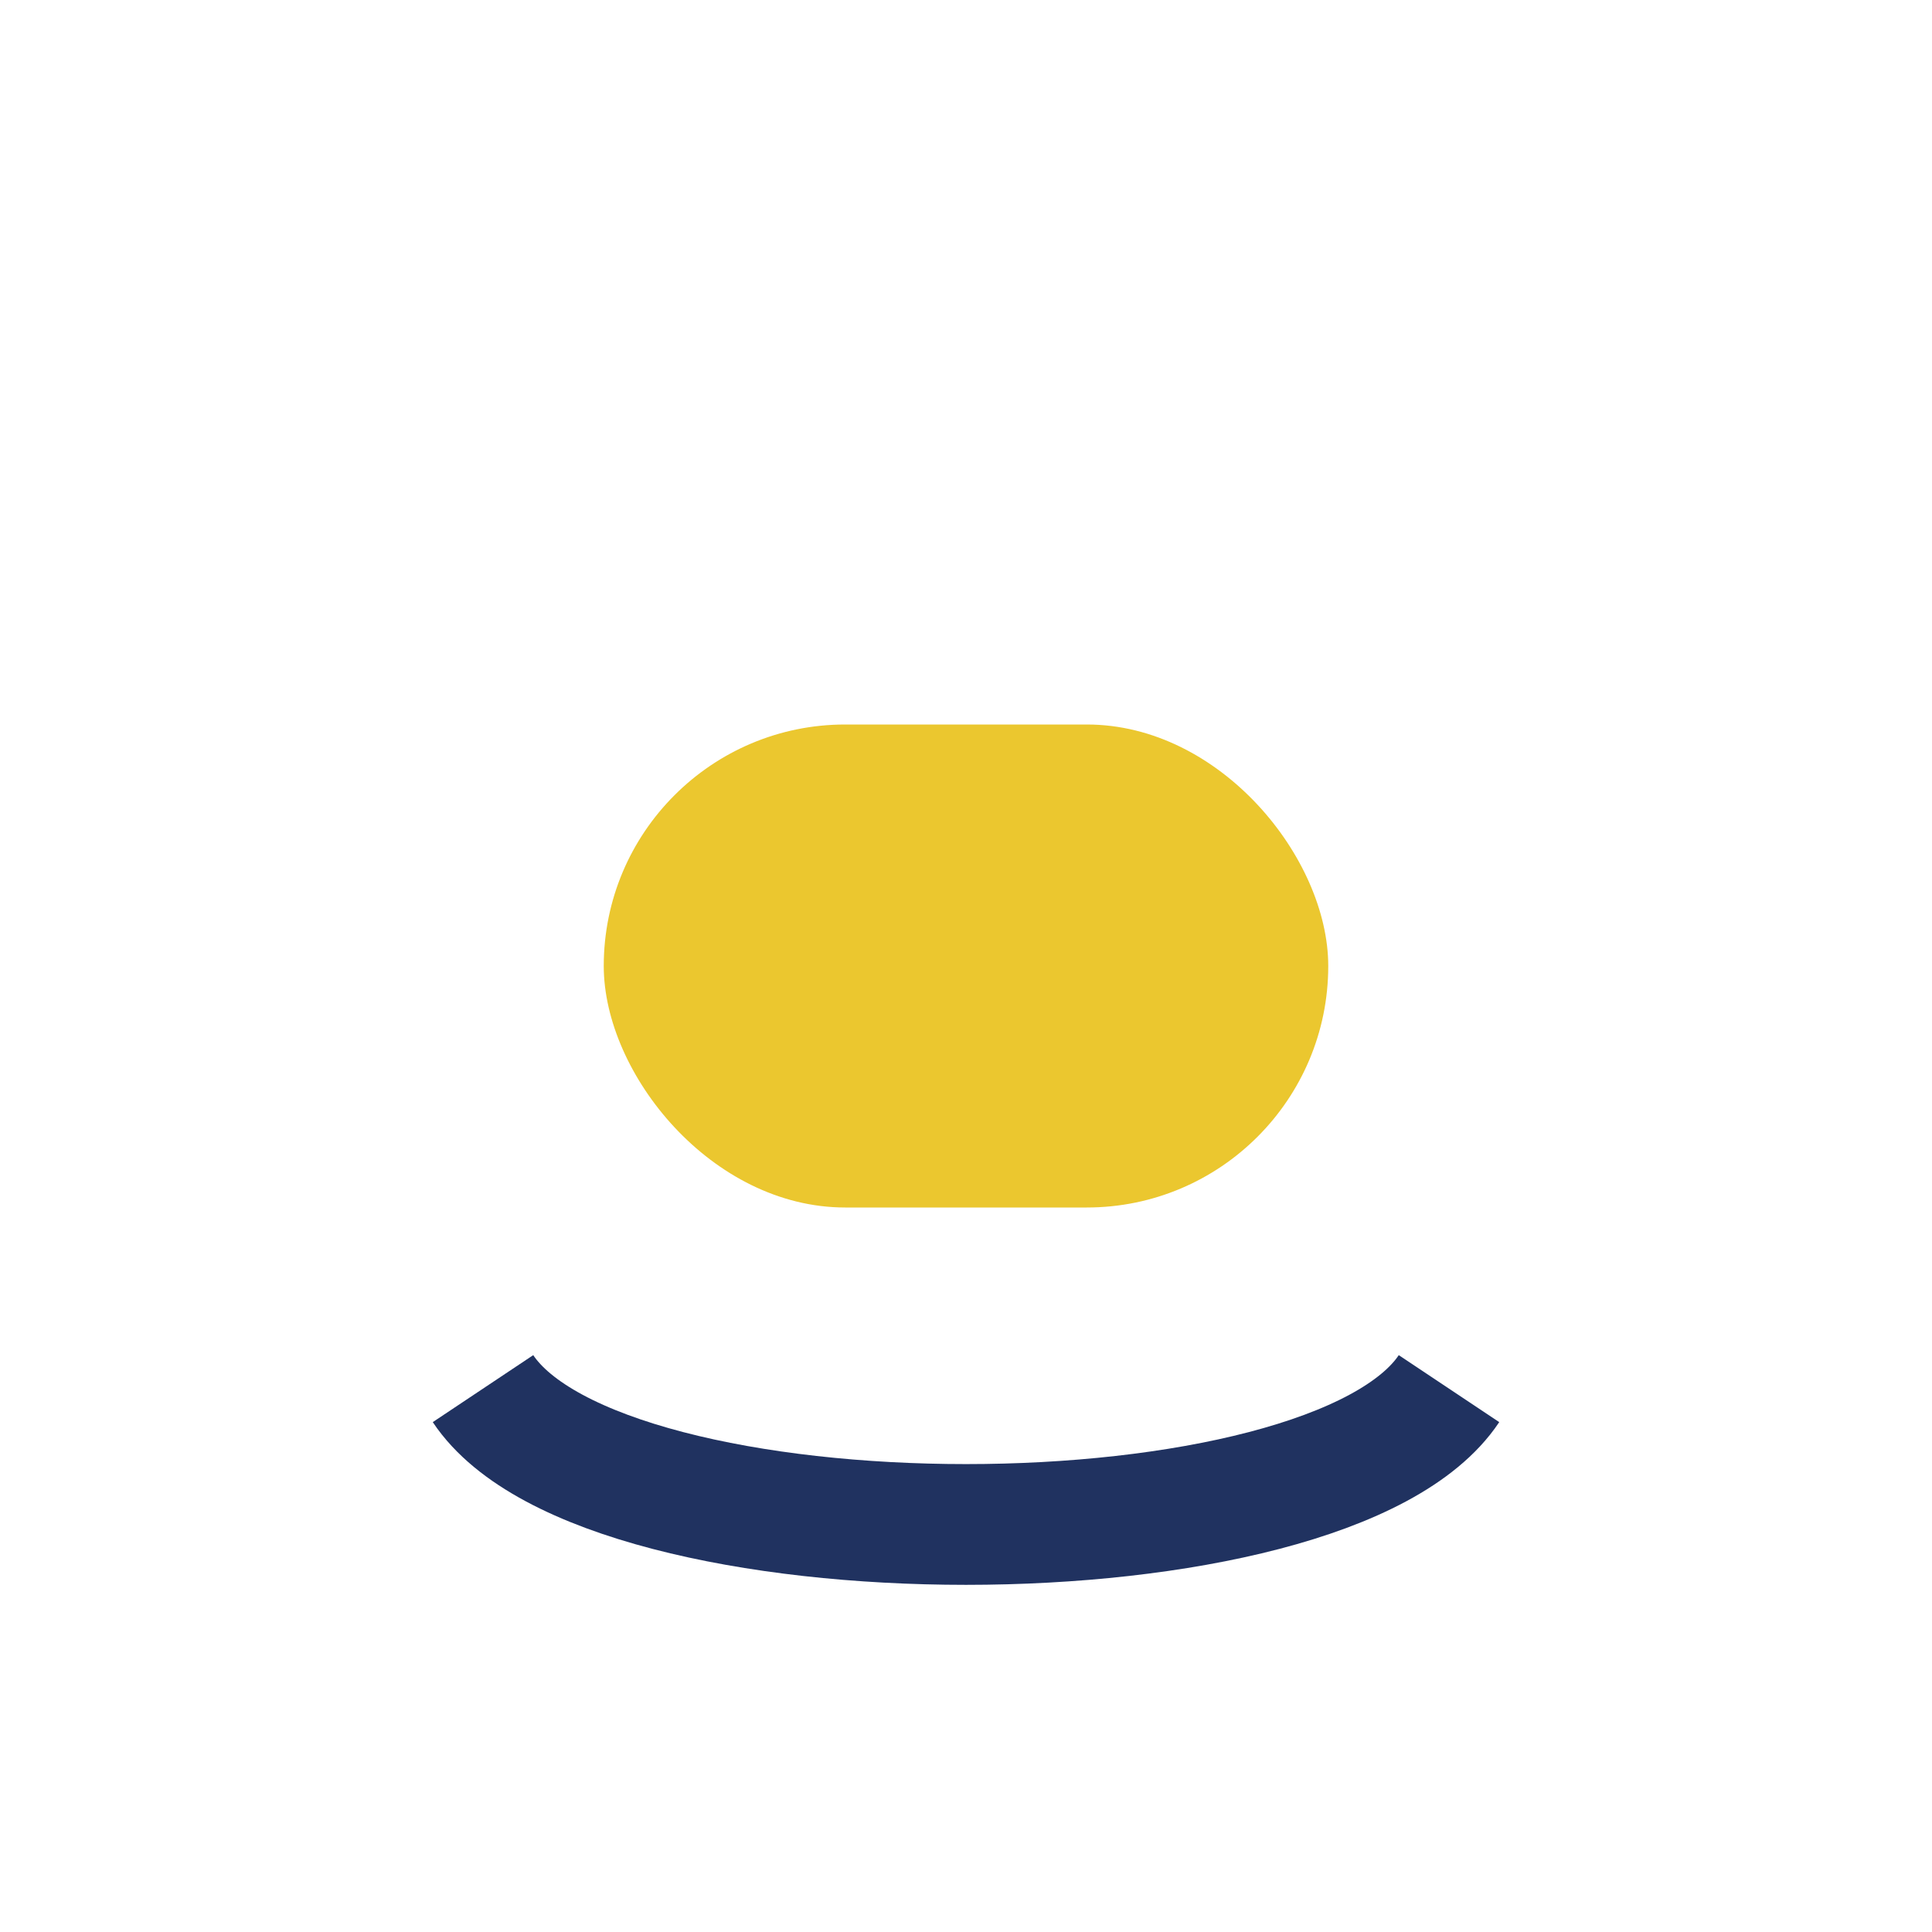
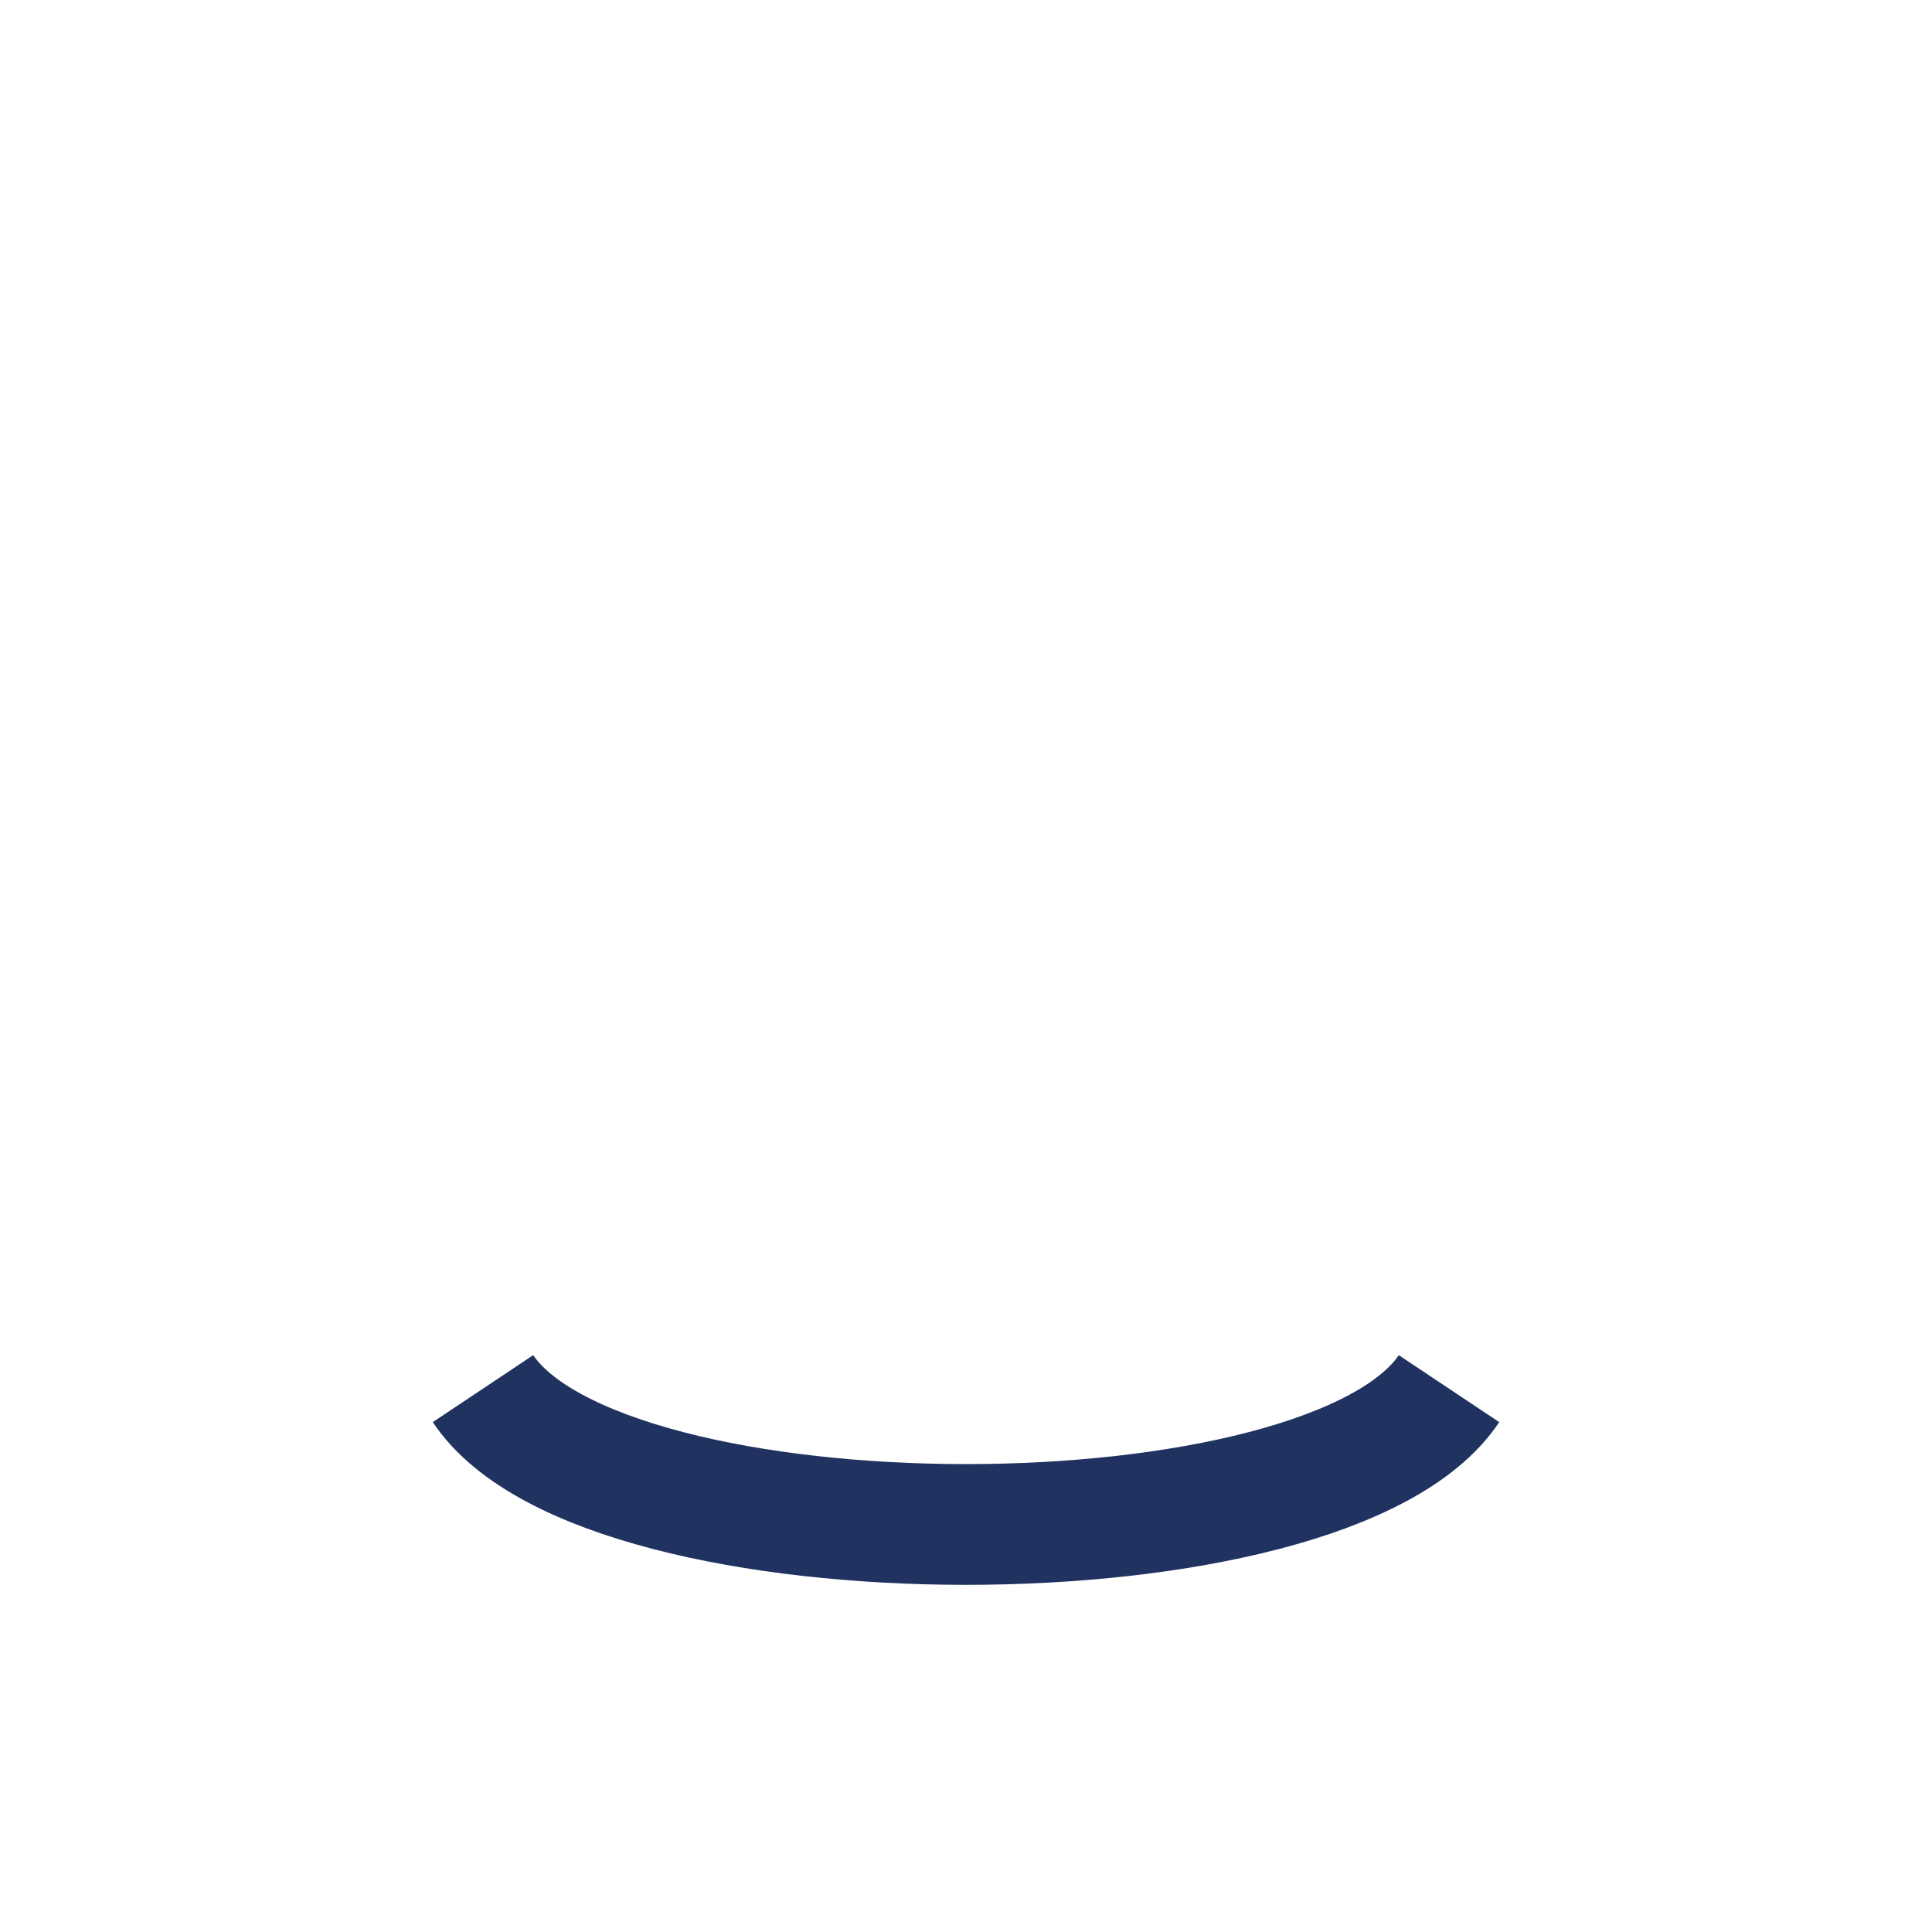
<svg xmlns="http://www.w3.org/2000/svg" width="32" height="32" viewBox="0 0 32 32">
-   <rect x="10" y="12" width="12" height="8" rx="4" fill="#EBC72F" />
  <path d="M8 23c2 3 14 3 16 0" stroke="#203260" stroke-width="2" fill="none" />
</svg>